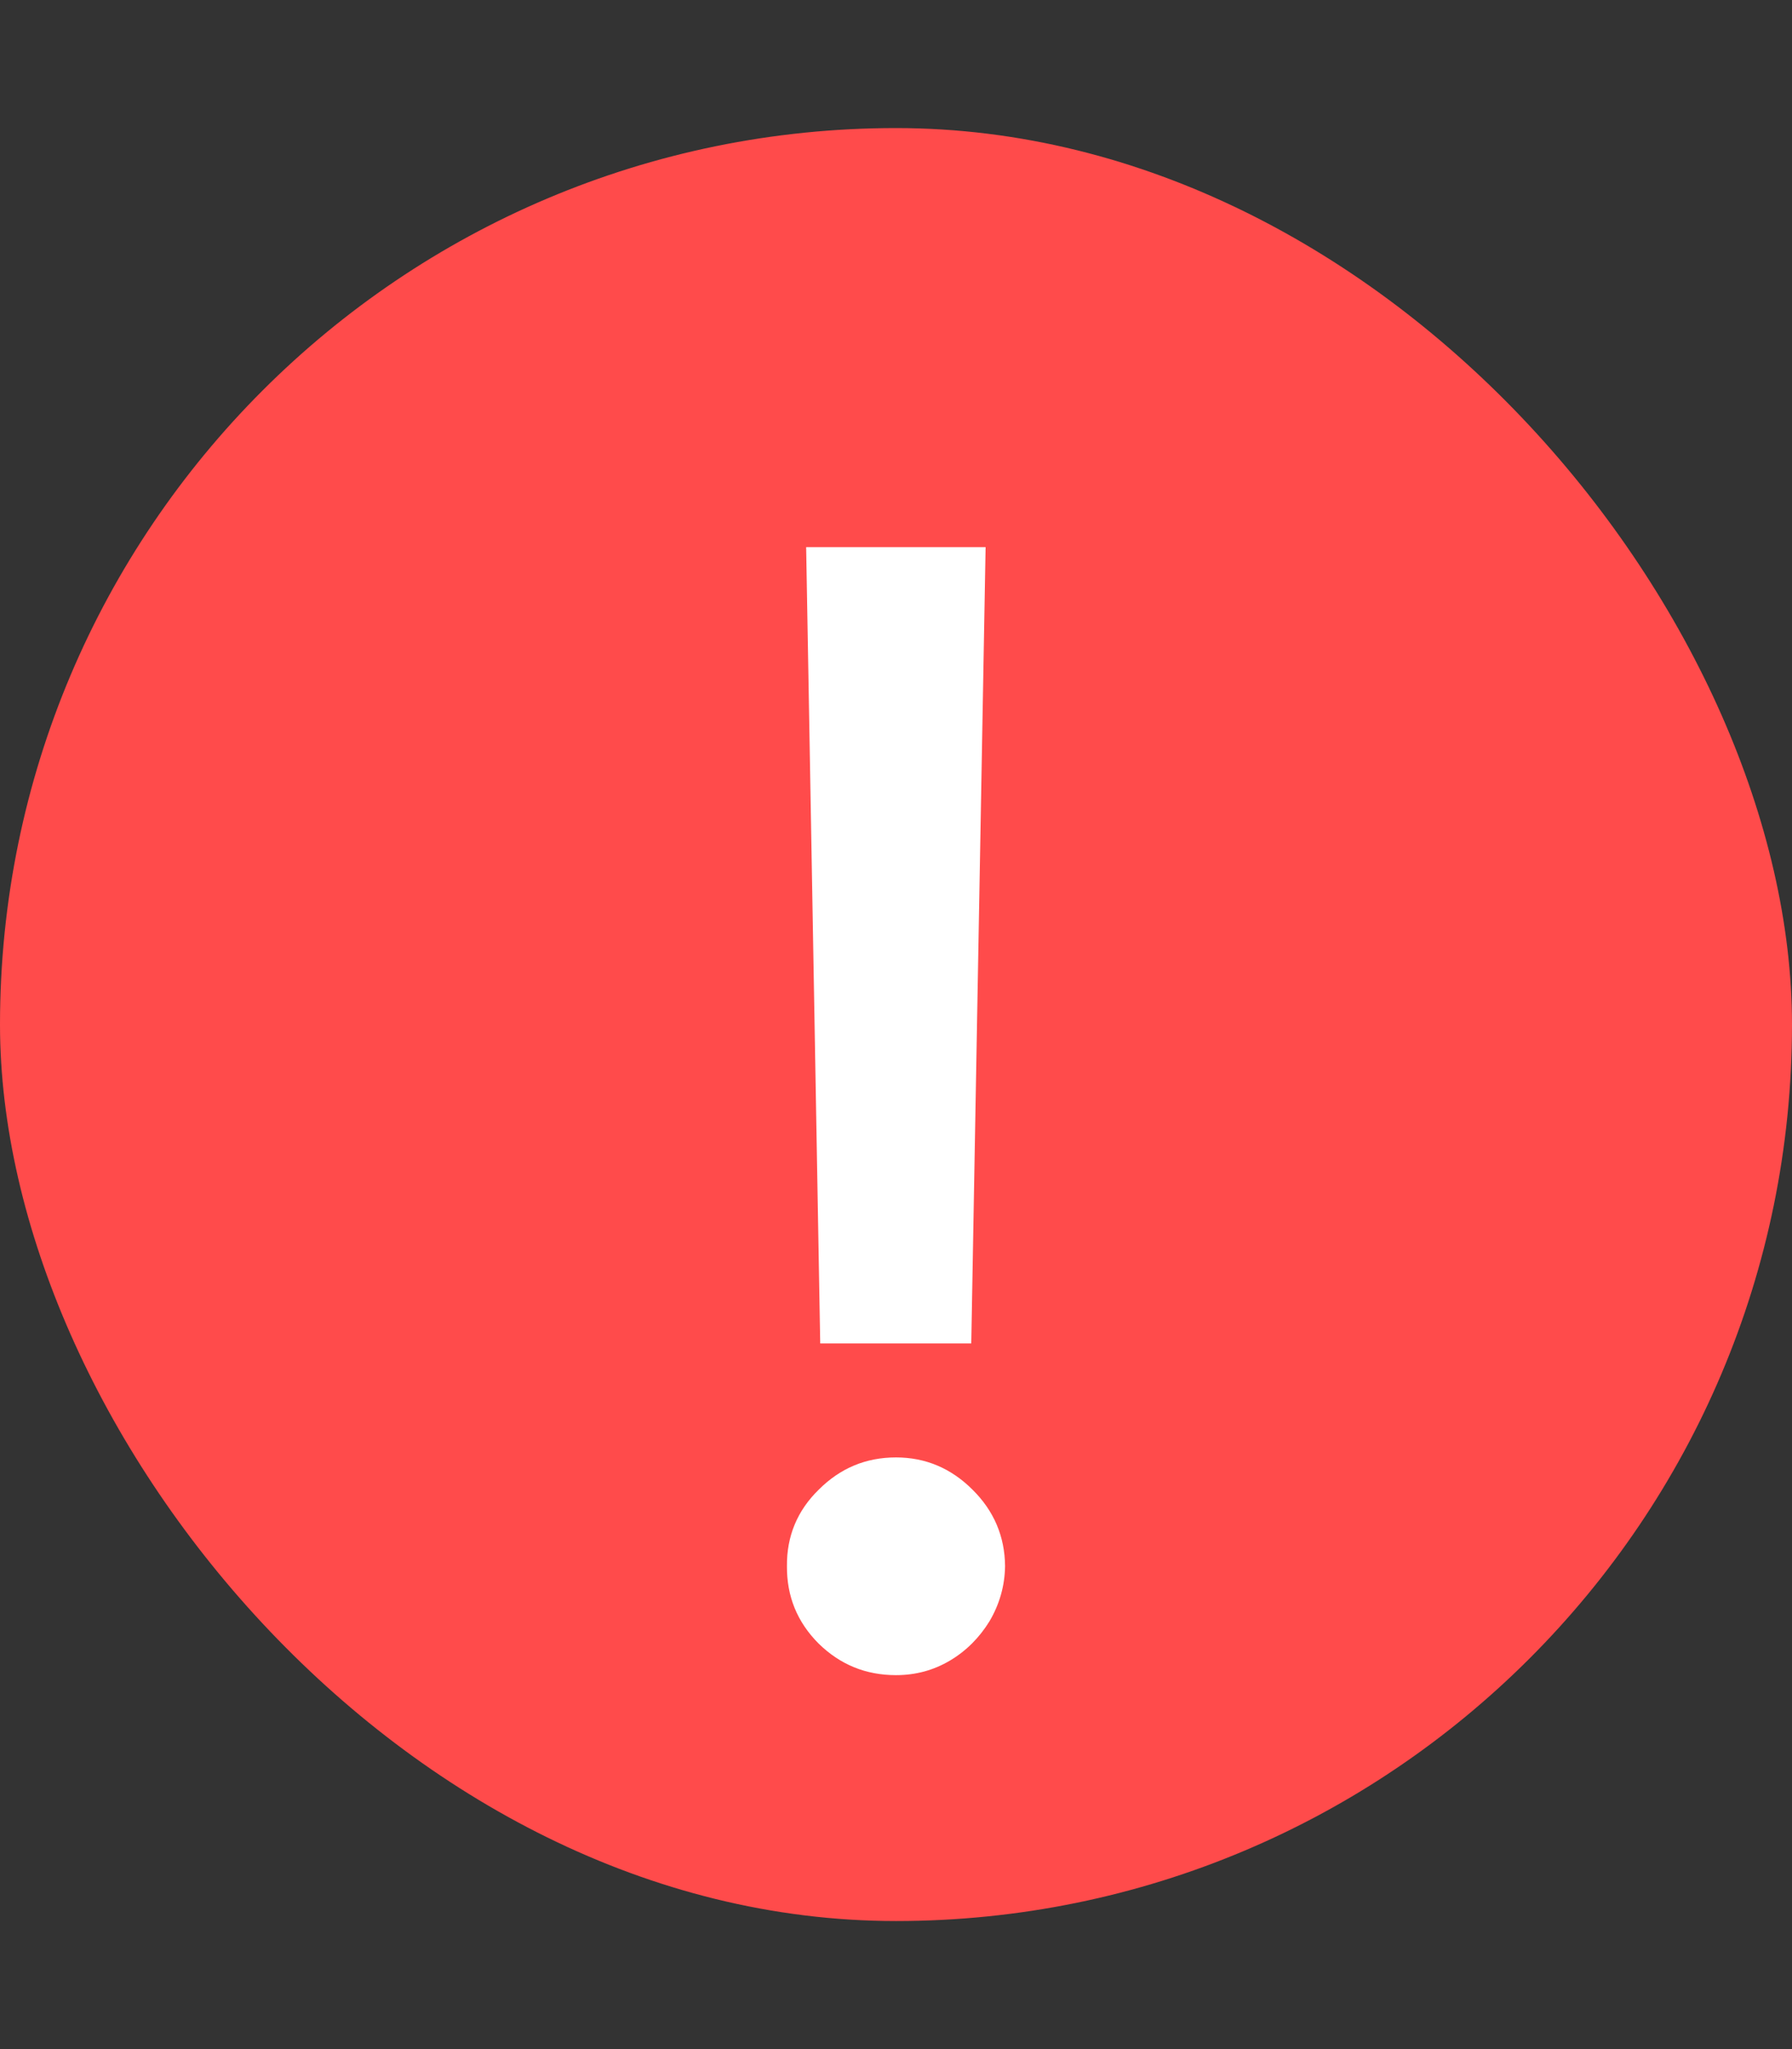
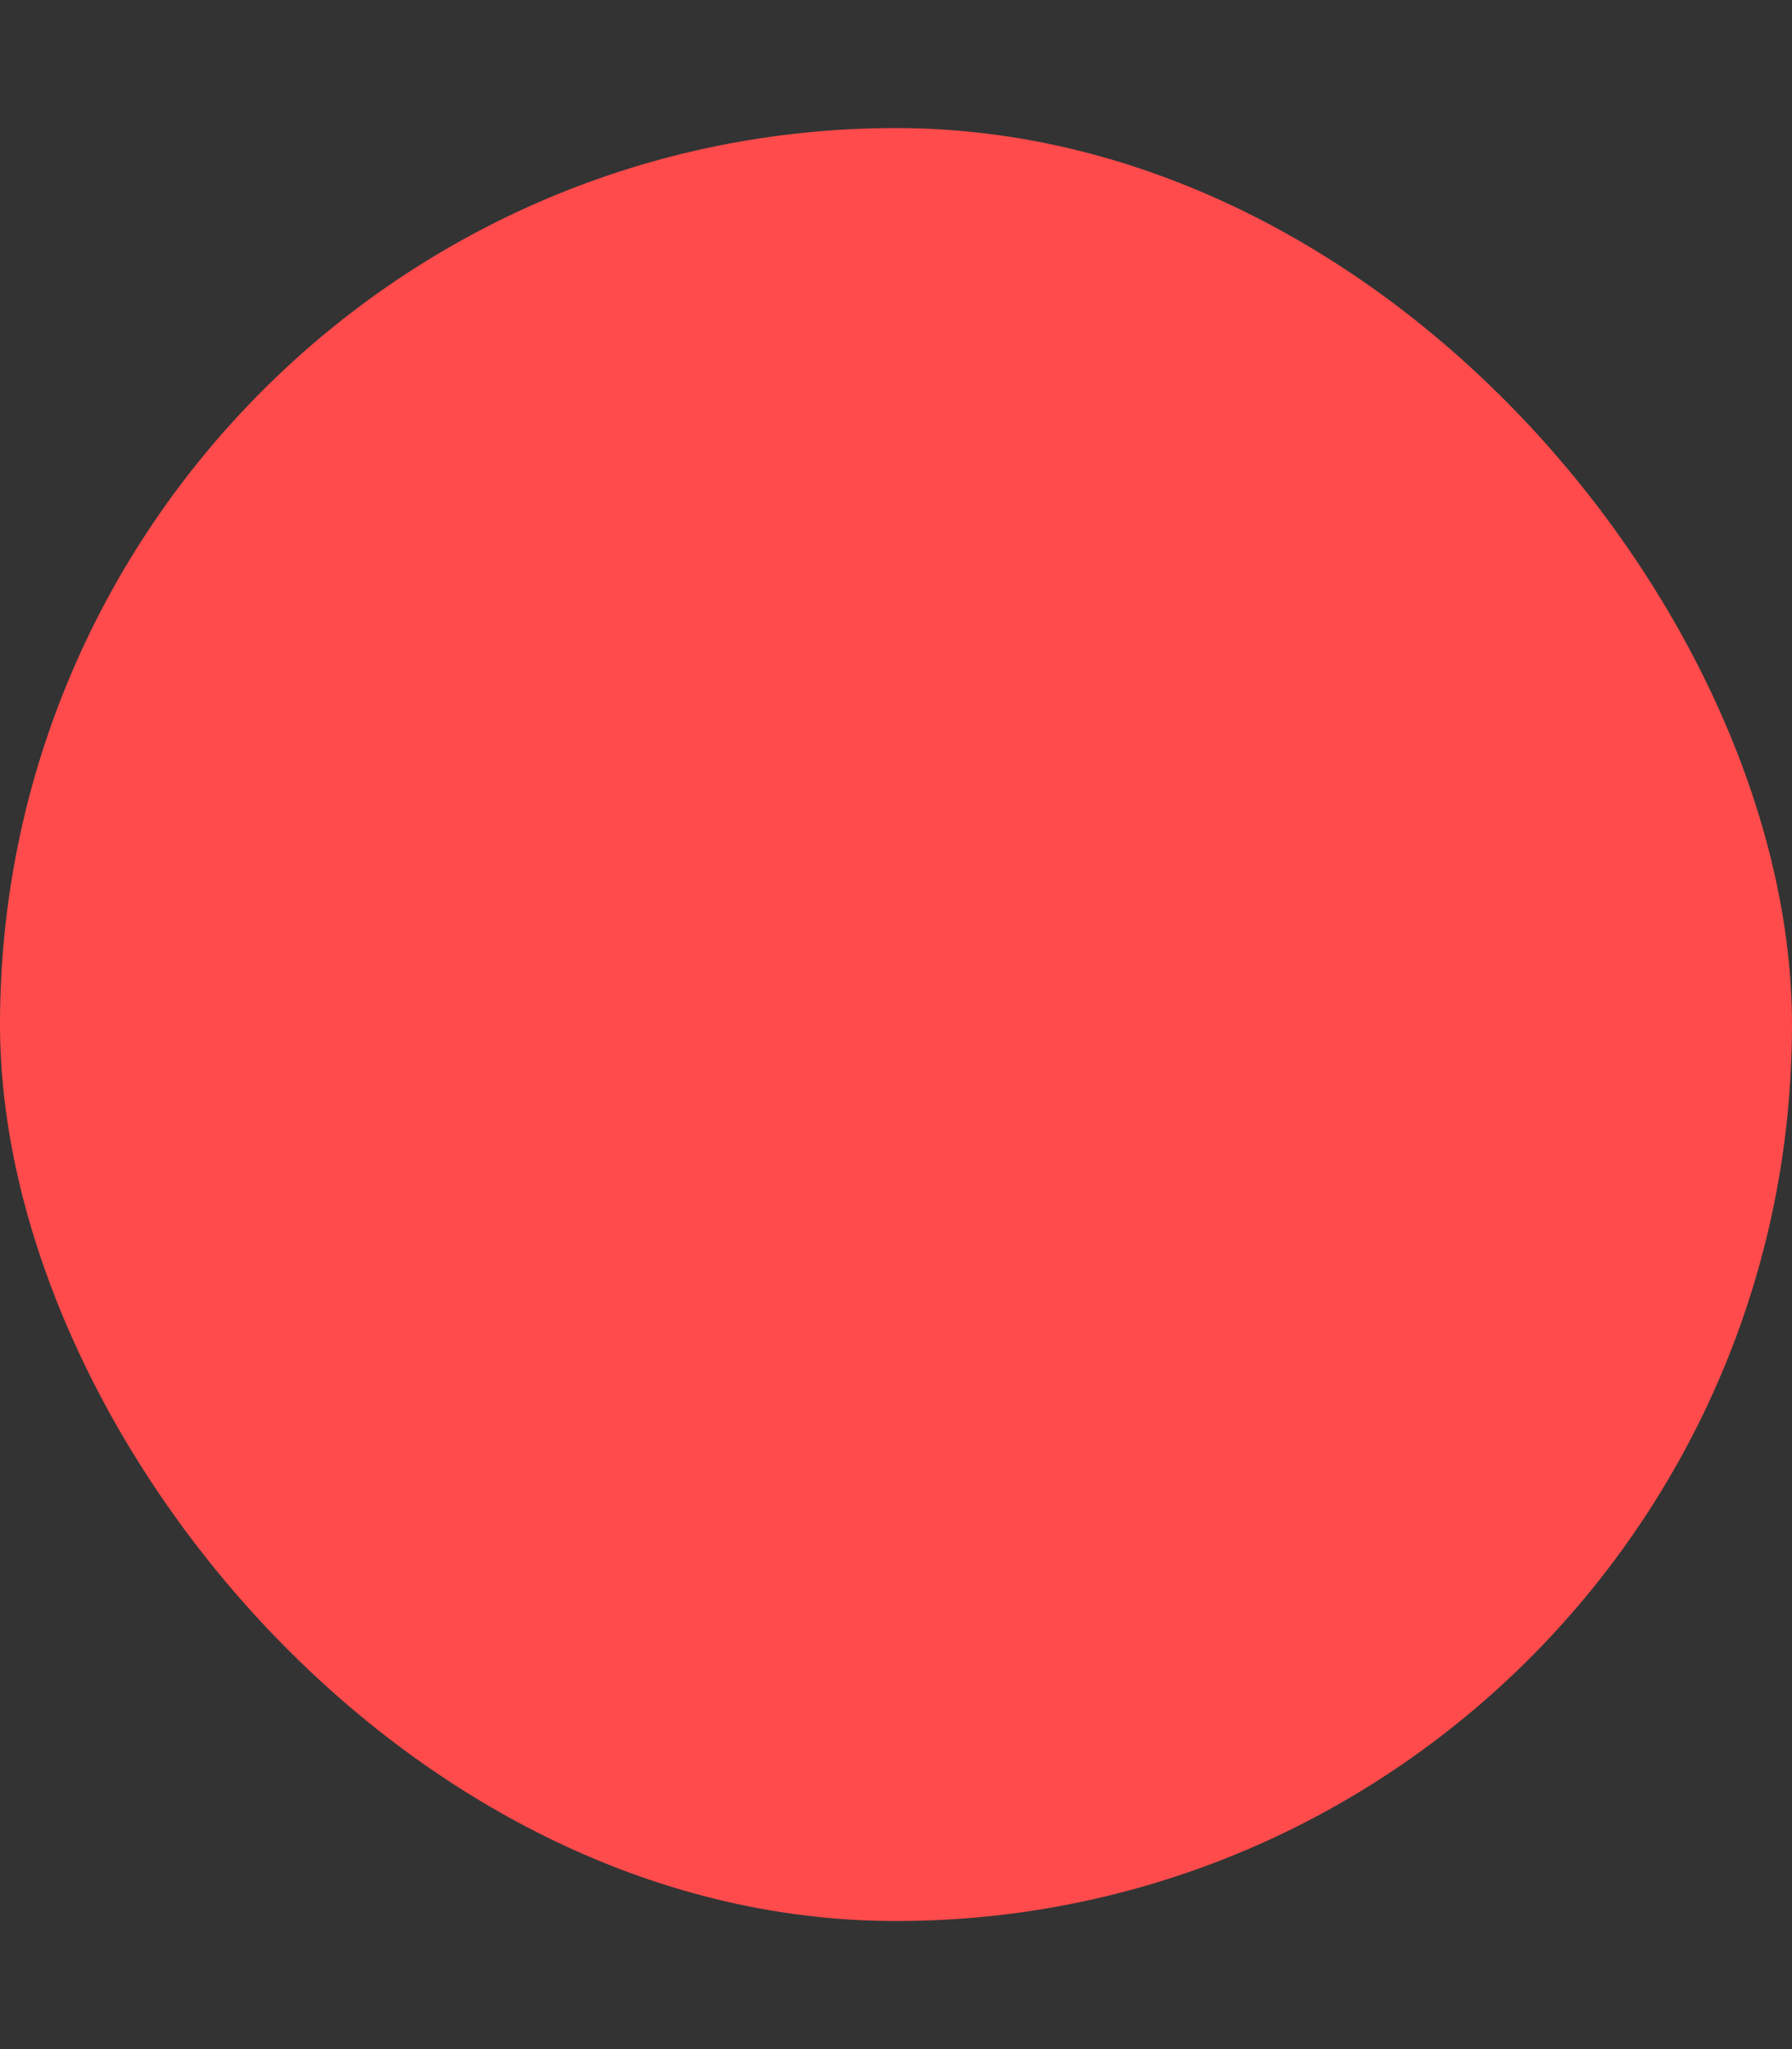
<svg xmlns="http://www.w3.org/2000/svg" width="7" height="8" viewBox="0 0 7 8" fill="none">
  <rect x="0" y="0" width="7" height="8" fill="#333333" stroke="none" />
  <rect y="0.5" width="7" height="7" rx="3.5" fill="#FF4B4B" />
-   <path d="M3.85 2.136L3.794 5.245H3.204L3.149 2.136H3.85ZM3.5 6.54C3.382 6.54 3.282 6.499 3.198 6.417C3.114 6.333 3.073 6.232 3.074 6.114C3.073 5.998 3.114 5.898 3.198 5.816C3.282 5.732 3.382 5.69 3.5 5.69C3.615 5.69 3.715 5.732 3.799 5.816C3.882 5.898 3.925 5.998 3.926 6.114C3.925 6.192 3.904 6.264 3.865 6.33C3.826 6.393 3.775 6.445 3.711 6.483C3.647 6.521 3.577 6.54 3.5 6.54Z" fill="white" />
</svg>